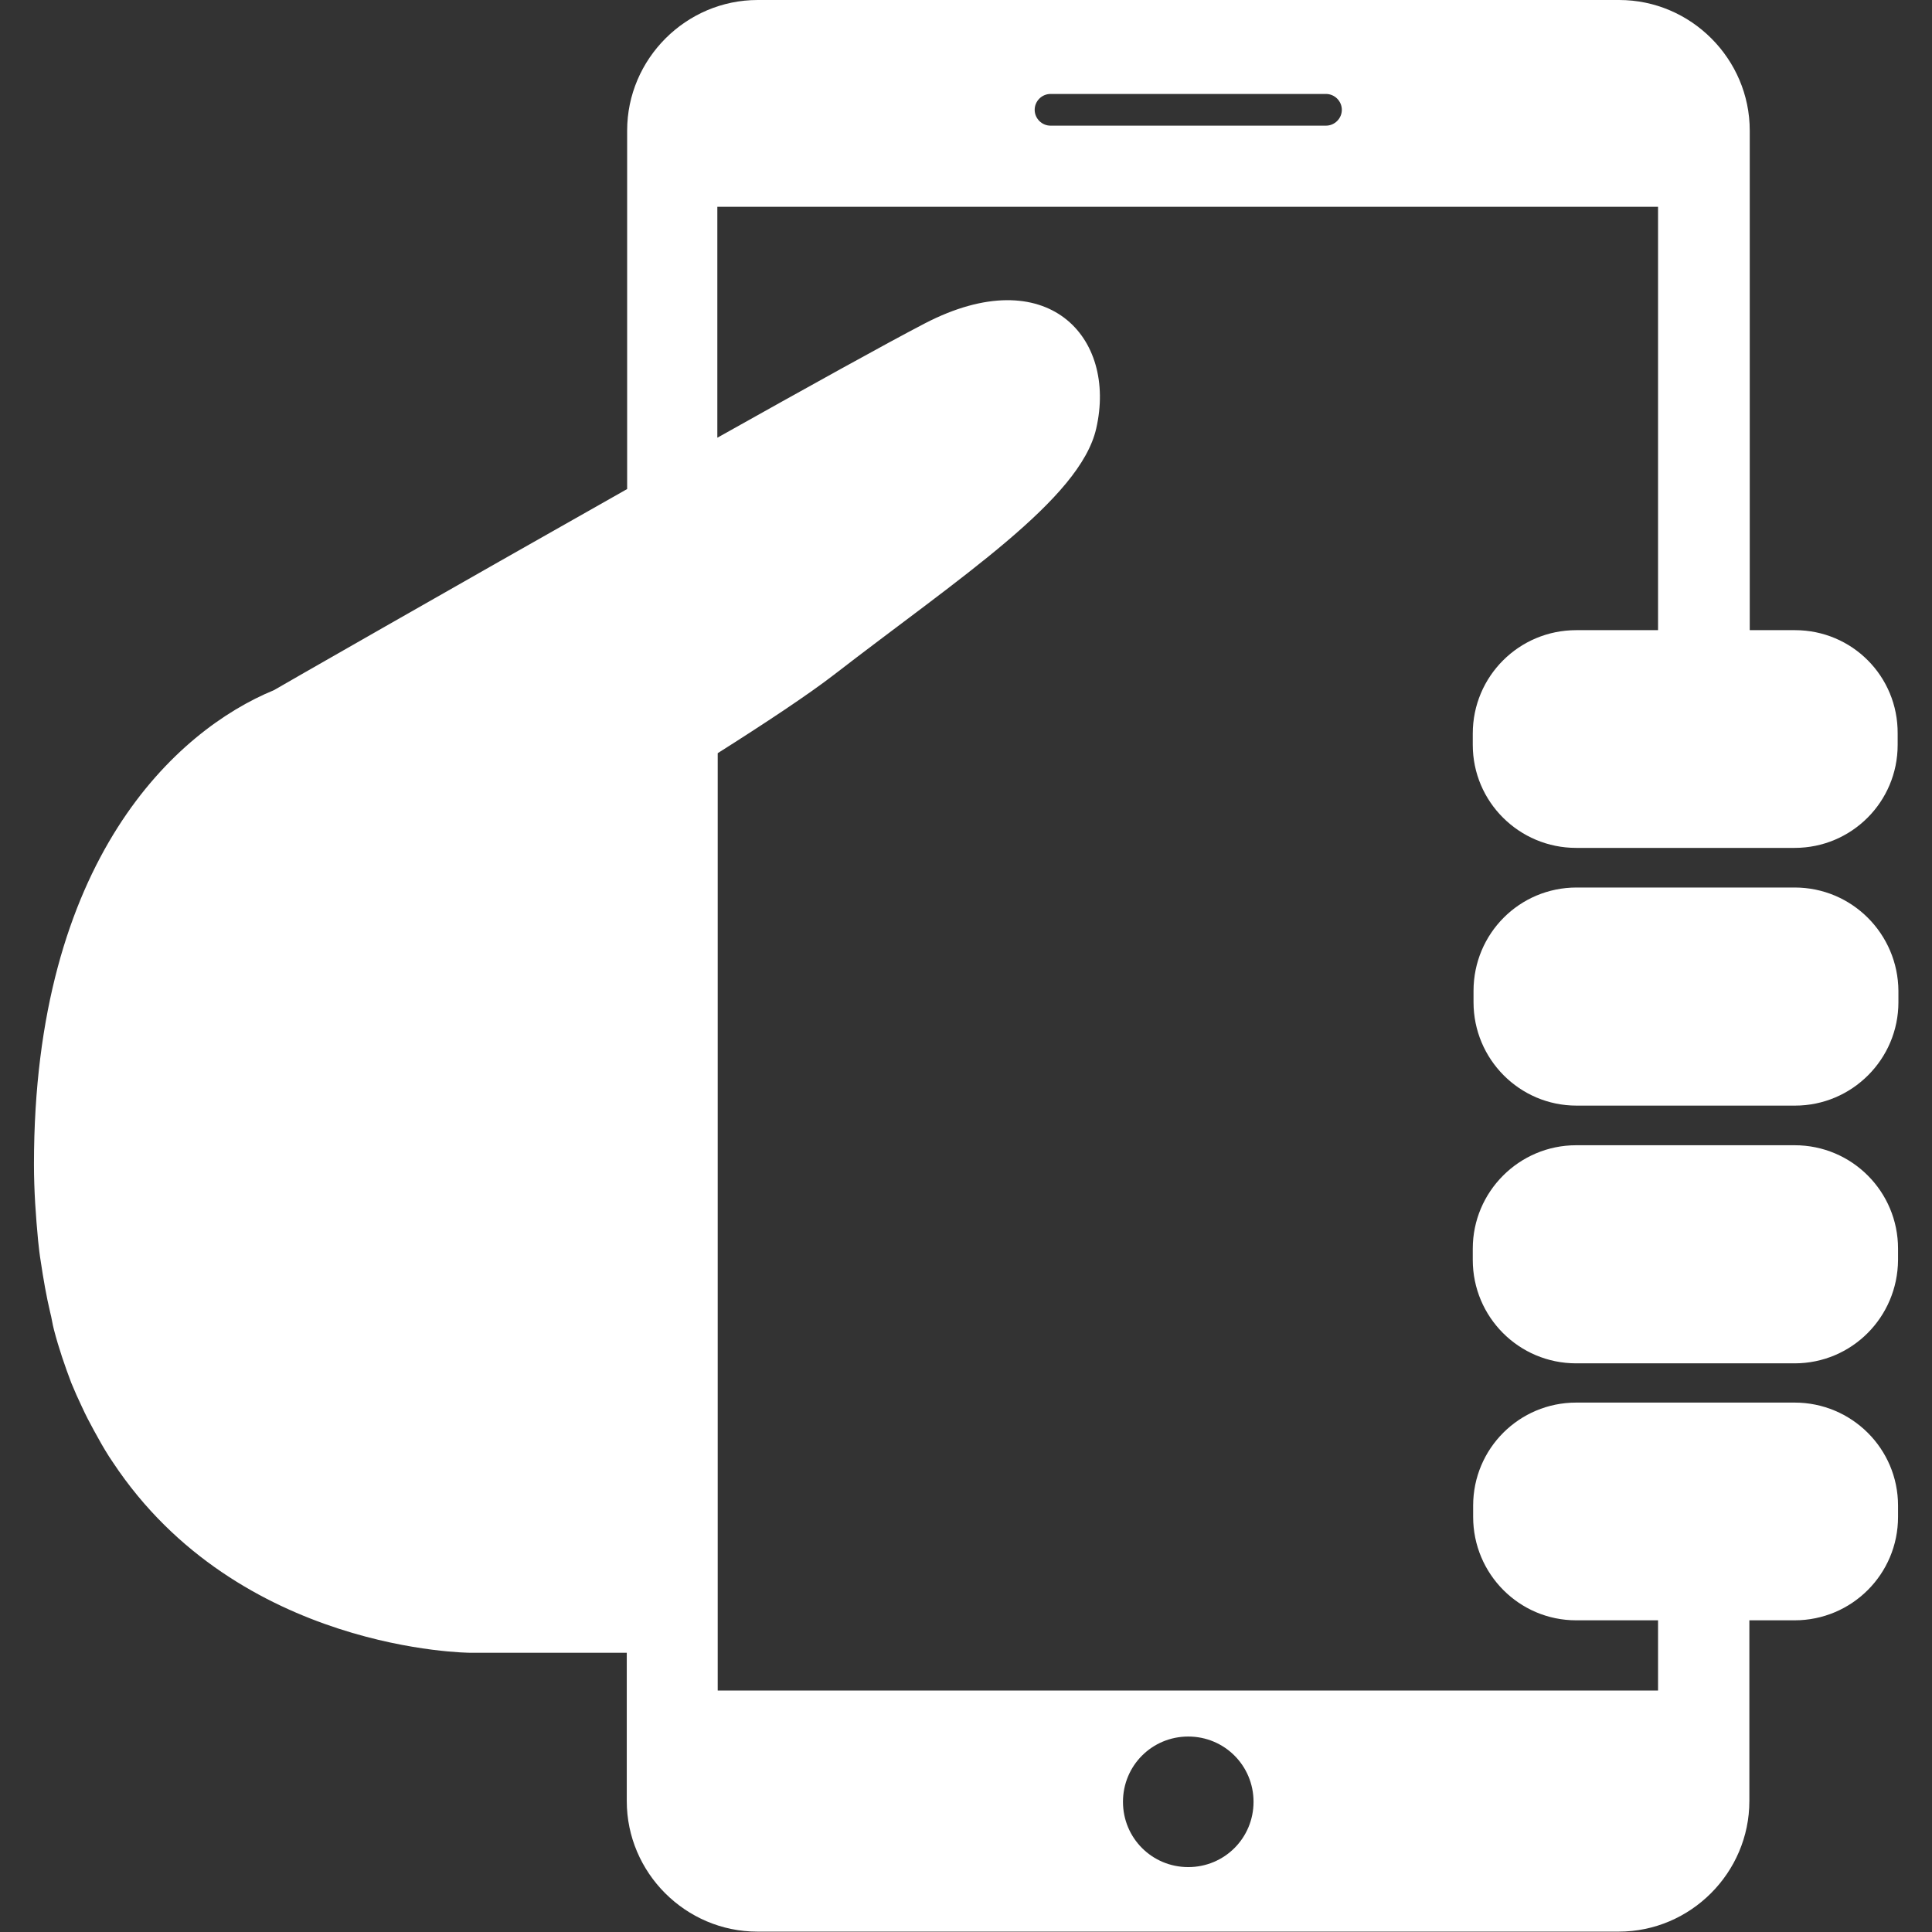
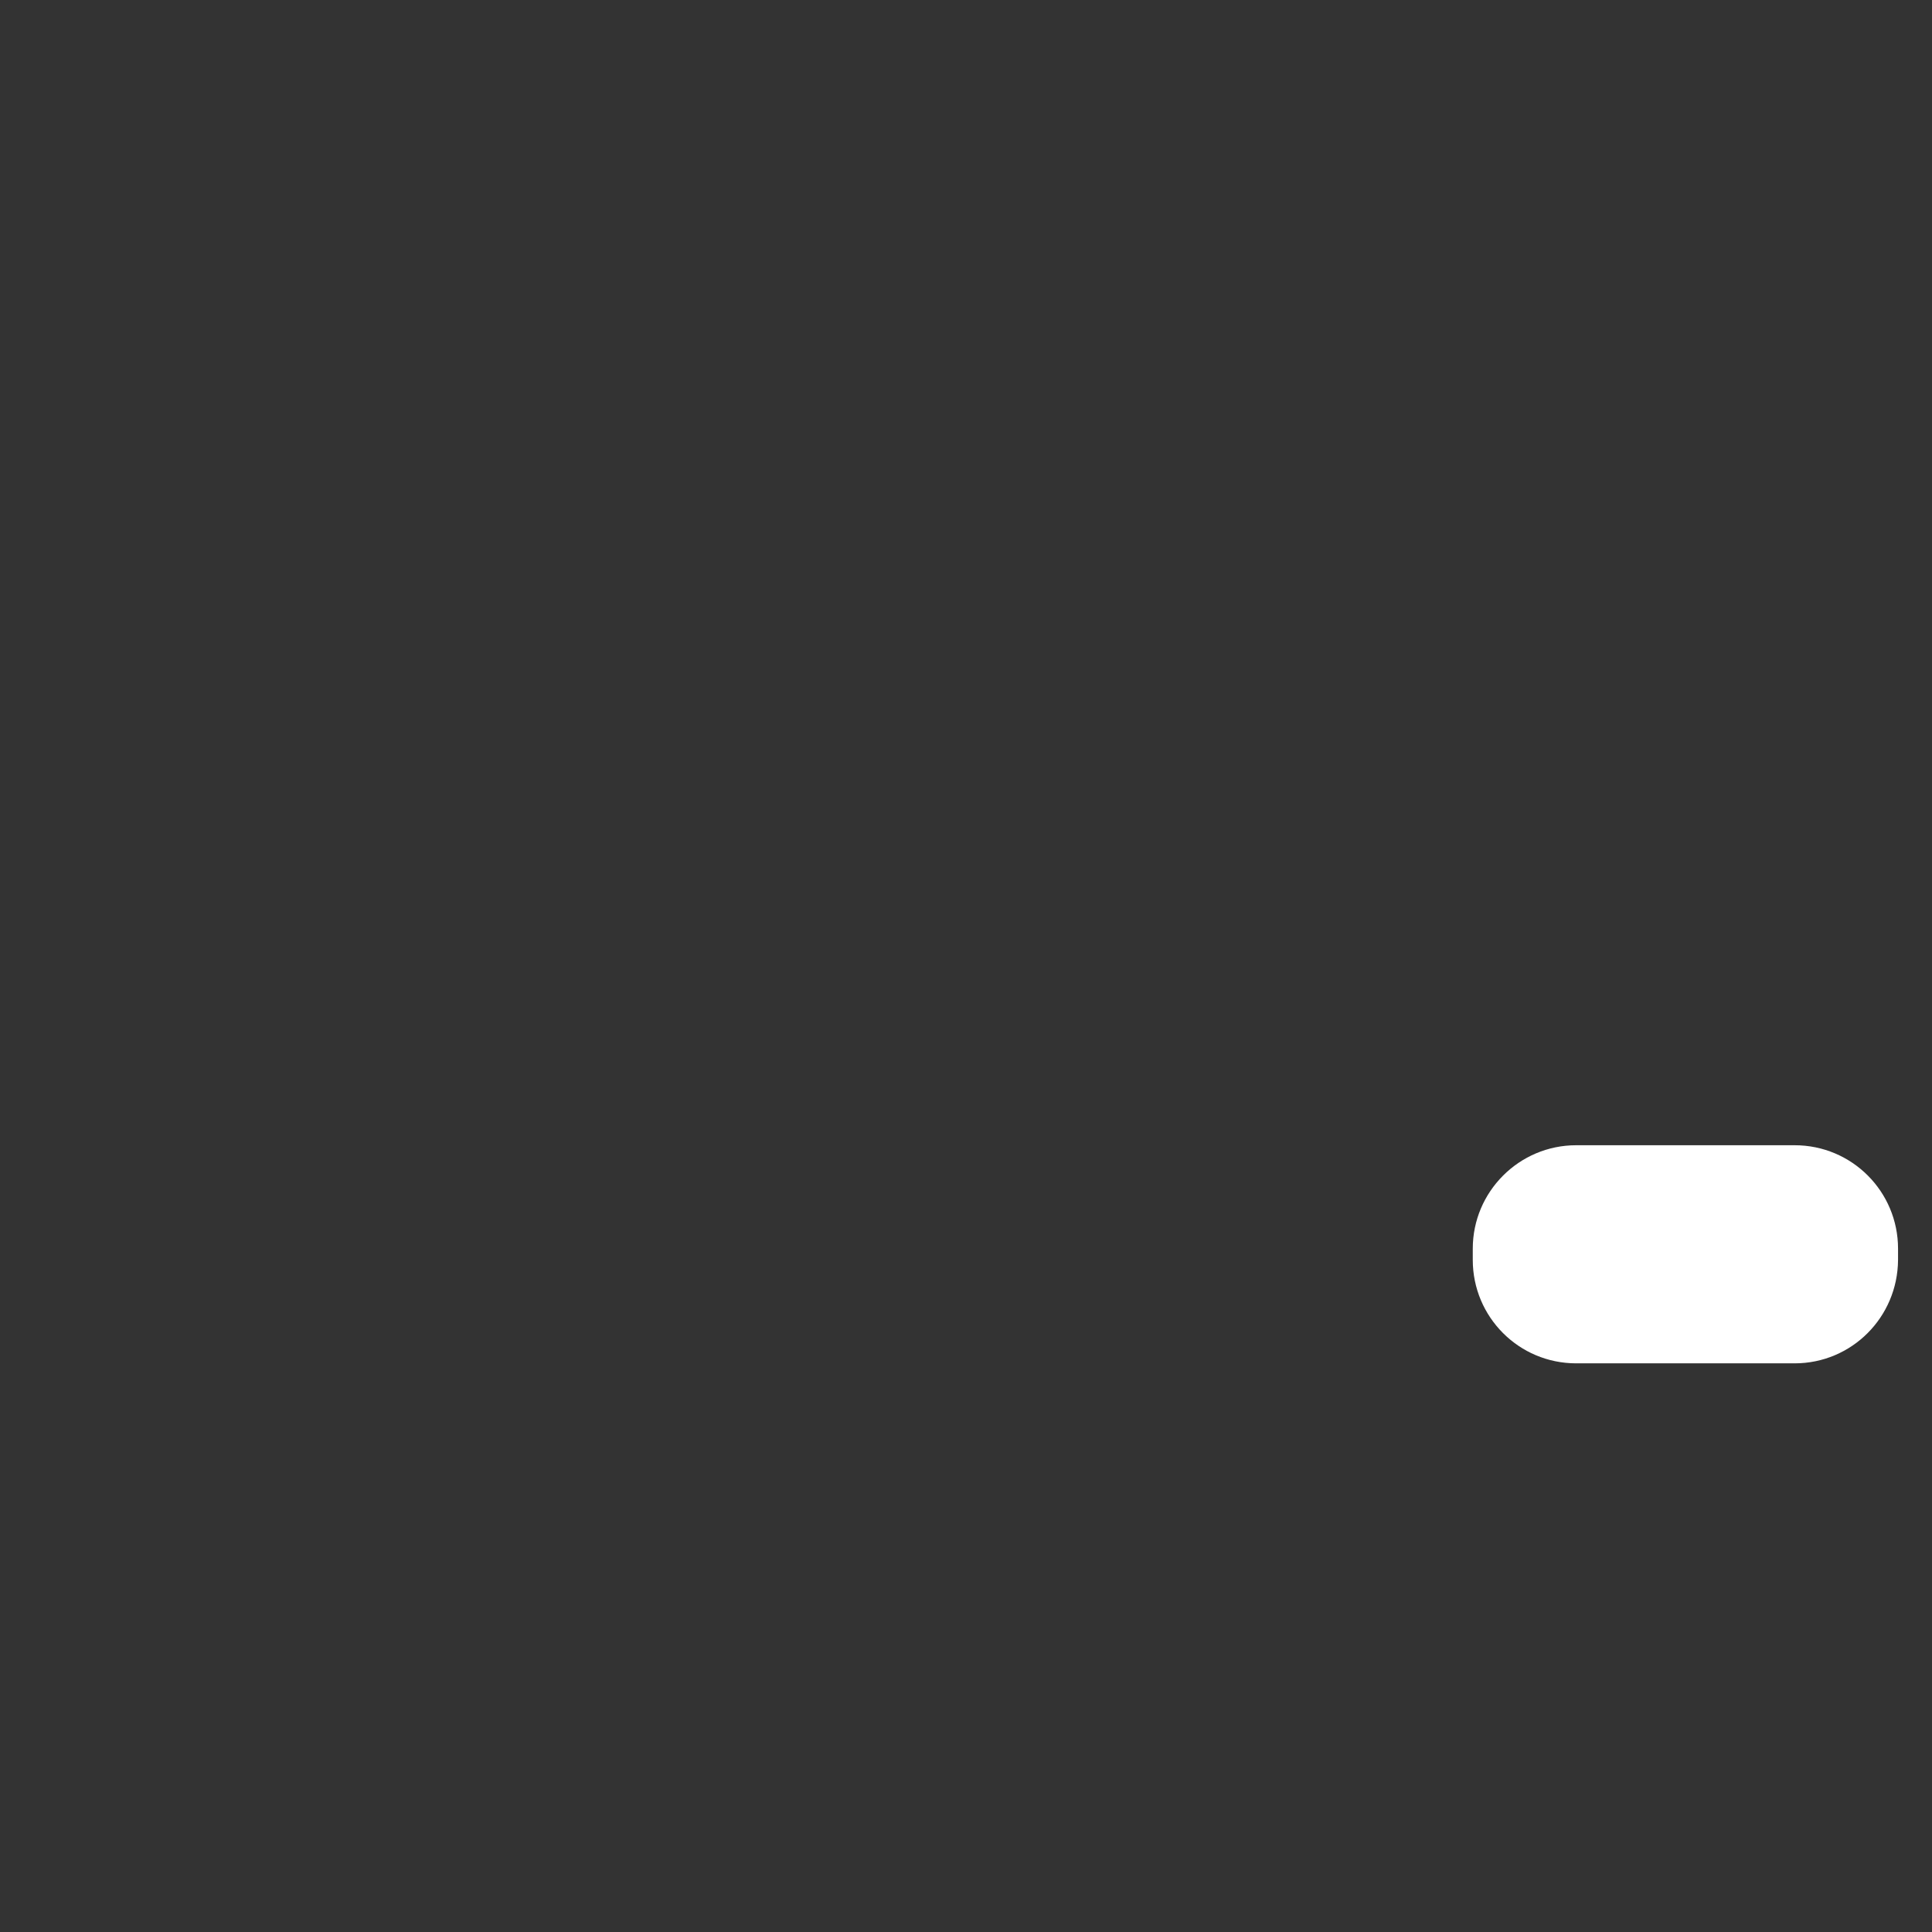
<svg xmlns="http://www.w3.org/2000/svg" version="1.1" id="Capa_1" x="0px" y="0px" viewBox="0 0 512 512" style="enable-background:new 0 0 512 512" xml:space="preserve">
  <rect x="0" y="0" width="512" height="512" fill="#333333" stroke="none" />
  <style type="text/css">.st0{fill:#FFFFFF;}</style>
  <g>
    <g>
-       <path class="st0" d="M475.6,235.2h-51h-6.8c-15.1,0-27.3,12.2-27.3,27.4v3c0,15.1,12.2,27.4,27.3,27.4h51.1h6.8    c15.1,0,27.4-12.3,27.4-27.4l0-3C503,247.5,490.8,235.2,475.6,235.2z" />
-       <path class="st0" d="M475.7,167h-12V34.6c0-19-15.6-34.6-34.6-34.6H200.8c-19,0-34.6,15.6-34.6,34.6v95    c-46,26-93.5,53.2-93.6,53.3C46.8,193.5,9,227.7,9,308.5c0,7.2,0.5,13.9,1.1,20.3c0.2,1.9,0.4,3.7,0.7,5.5    c0.7,4.7,1.5,9.3,2.5,13.5c0.4,1.5,0.6,3.1,1,4.6c1.3,5,2.9,9.6,4.6,14.1c0.9,2.2,1.8,4.2,2.8,6.3c1,2.2,2.1,4.3,3.2,6.3    c1.3,2.4,2.6,4.7,4,6.9c0.3,0.5,0.7,1,1,1.5c33.3,50.3,94.7,50.5,94.7,50.5h41.5v39.3c0,19,15.6,34.6,34.6,34.6H429    c19,0,34.6-15.6,34.6-34.6v-47.9h5.3v0h6.7c15.1,0,27.4-12.2,27.4-27.4l0-3c0-15.1-12.3-27.3-27.4-27.3h-6.8h-44.3h-6.8    c-15.1,0-27.3,12.2-27.3,27.3v3c0,15.1,12.2,27.4,27.3,27.4h21.7V448H190.2V199.6c12.5-7.9,24.1-15.6,30.7-20.7    c33.5-25.9,65.3-46.5,69.6-65.3c5.6-24.3-13-44.7-45.4-27.9c-10.2,5.3-31.1,16.9-55,30.3V54.8l249.3,0V167h-14.9v0h-6.8    c-15.1,0-27.4,12.2-27.4,27.4v3c0,15.1,12.3,27.3,27.4,27.3h6.8h44.3h6.8c15.1,0,27.3-12.2,27.3-27.3v-3    C503,179.2,490.8,167,475.7,167z M314.9,460.2c9.6,0,17.3,7.7,17.3,17.3c0,9.6-7.7,17.3-17.3,17.3c-9.6,0-17.3-7.7-17.3-17.3    C297.6,467.9,305.3,460.2,314.9,460.2z M351.4,33.3h-73c-2.3,0-4.2-1.9-4.2-4.2c0-2.3,1.9-4.2,4.2-4.2h73c2.3,0,4.2,1.9,4.2,4.2    C355.6,31.4,353.7,33.3,351.4,33.3z" />
      <path class="st0" d="M475.6,303.5h-6.8h-51.1c-15.1,0-27.4,12.3-27.4,27.4v3c0,15.1,12.2,27.4,27.4,27.4h6.8h44.3h6.8    c15.1,0,27.3-12.2,27.4-27.4v-3C503,315.8,490.8,303.5,475.6,303.5z" />
    </g>
  </g>
</svg>